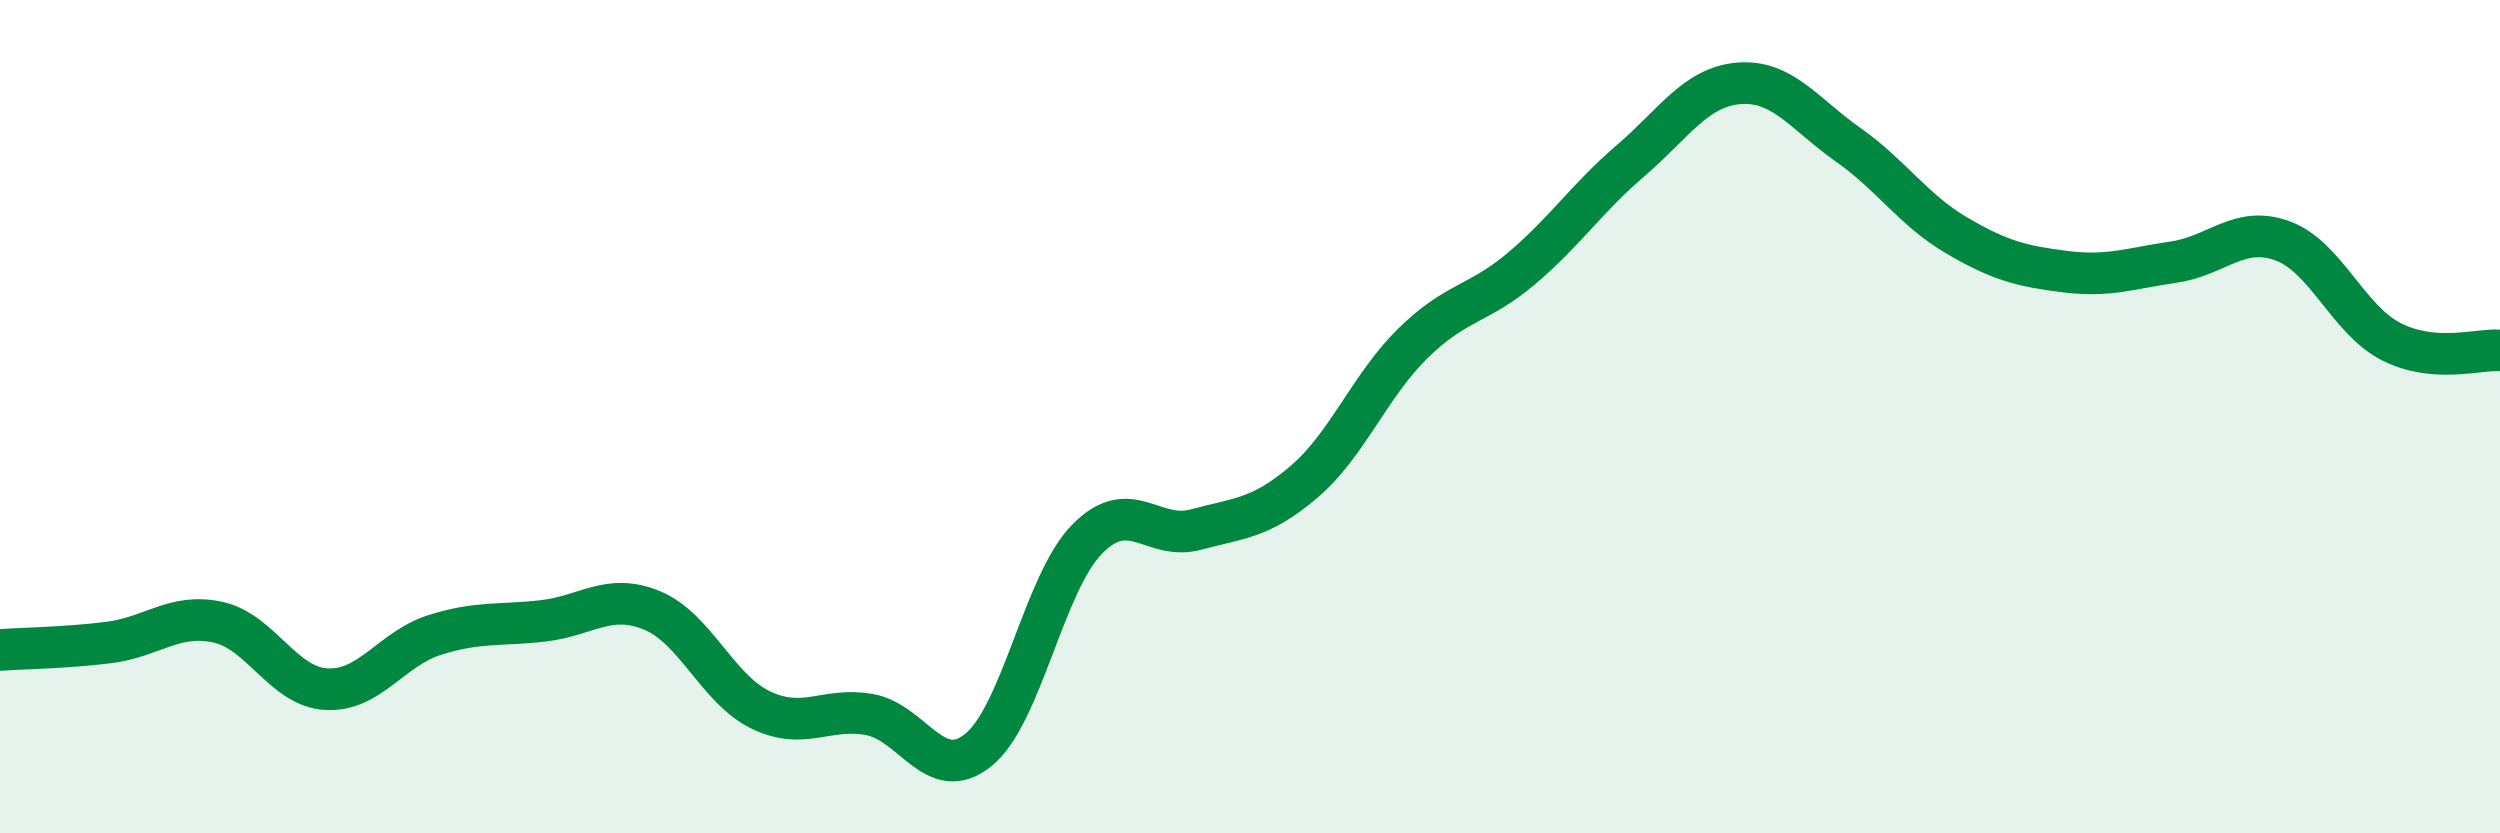
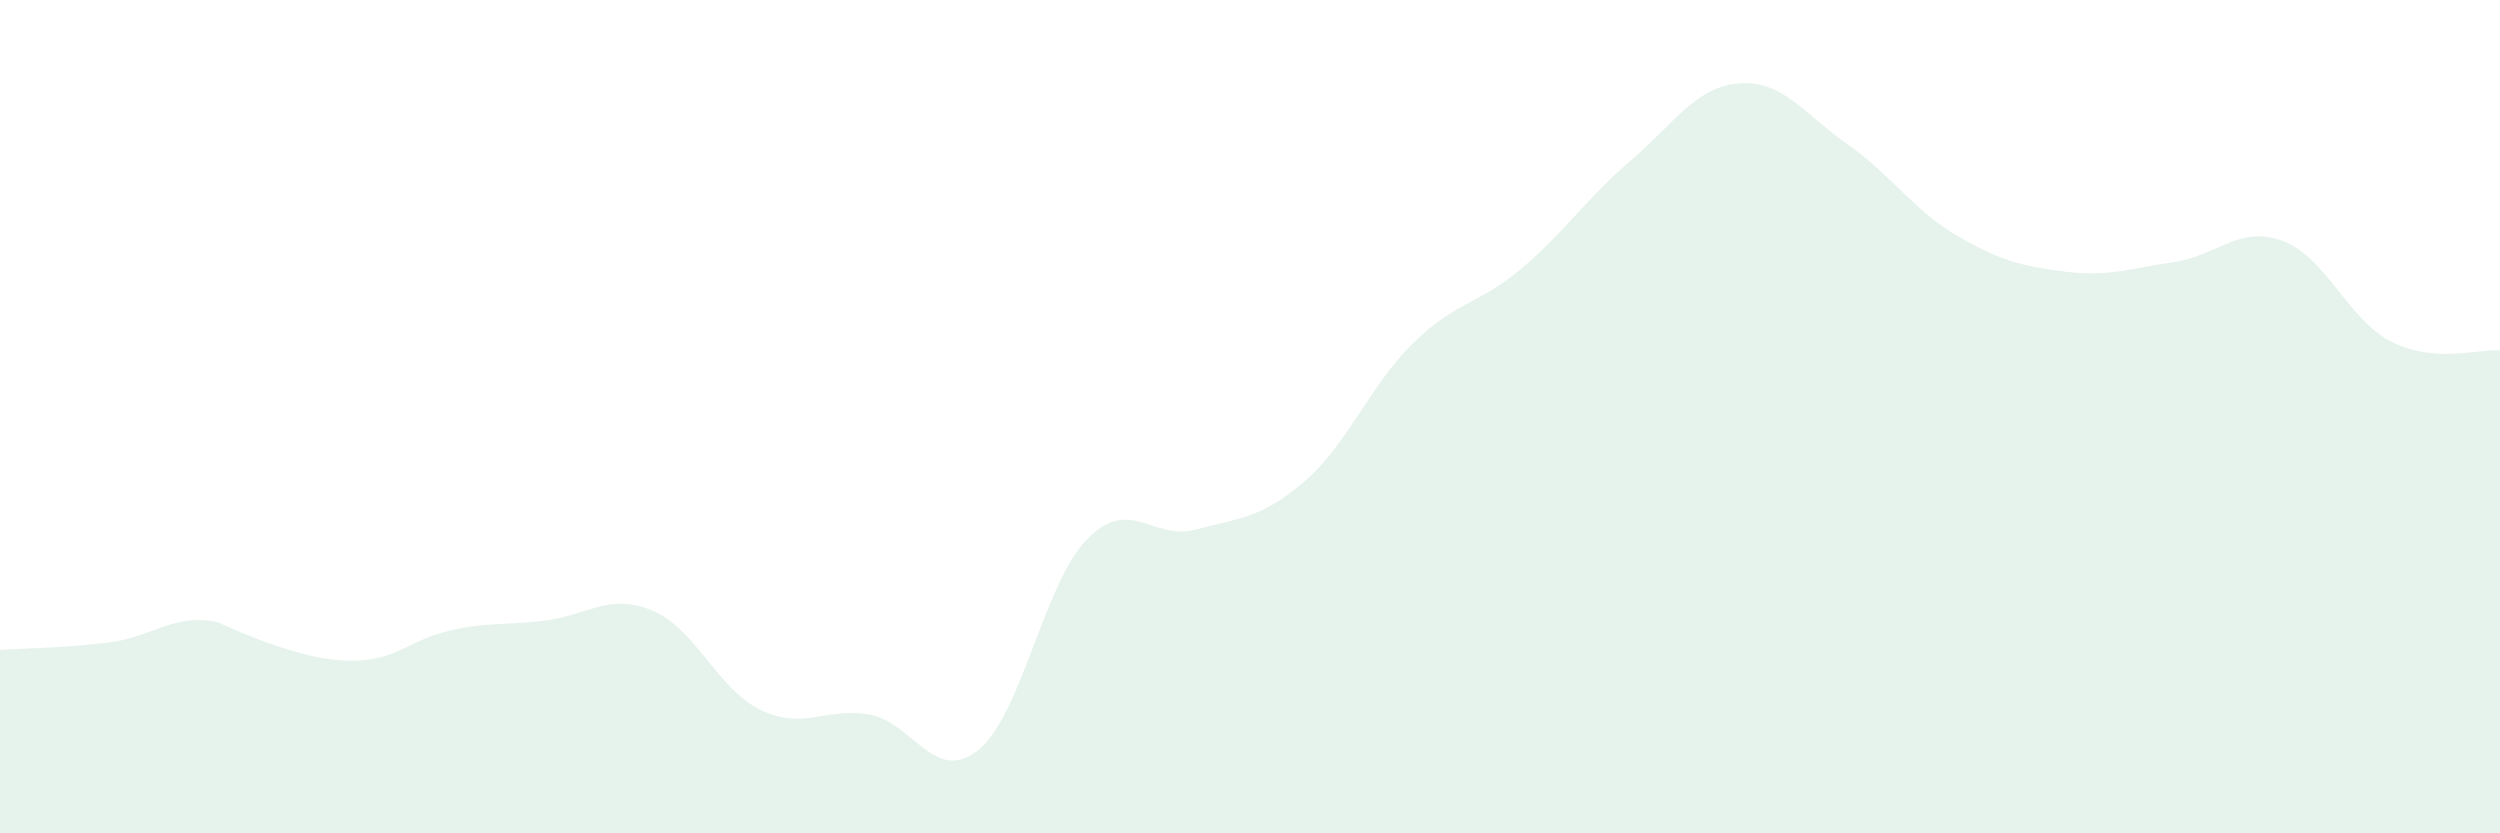
<svg xmlns="http://www.w3.org/2000/svg" width="60" height="20" viewBox="0 0 60 20">
-   <path d="M 0,15.6 C 0.52,15.56 1.57,15.55 2.61,15.42 C 3.65,15.29 4.18,14.71 5.22,14.93 C 6.26,15.15 6.79,16.48 7.83,16.54 C 8.87,16.6 9.39,15.57 10.43,15.24 C 11.47,14.91 12,15.02 13.04,14.9 C 14.08,14.78 14.61,14.22 15.65,14.65 C 16.69,15.08 17.22,16.54 18.26,17.04 C 19.3,17.54 19.83,16.96 20.87,17.15 C 21.91,17.34 22.44,18.84 23.48,18 C 24.52,17.16 25.05,14 26.09,12.94 C 27.13,11.88 27.66,12.99 28.7,12.71 C 29.74,12.43 30.26,12.45 31.3,11.56 C 32.34,10.67 32.87,9.26 33.91,8.24 C 34.95,7.22 35.48,7.32 36.52,6.44 C 37.56,5.56 38.09,4.75 39.13,3.86 C 40.17,2.97 40.7,2.08 41.74,2 C 42.78,1.92 43.31,2.74 44.35,3.47 C 45.39,4.2 45.92,5.04 46.96,5.65 C 48,6.26 48.53,6.39 49.57,6.52 C 50.61,6.65 51.13,6.44 52.17,6.29 C 53.21,6.14 53.74,5.4 54.78,5.78 C 55.82,6.16 56.35,7.67 57.39,8.2 C 58.43,8.73 59.48,8.37 60,8.41L60 20L0 20Z" fill="#008740" opacity="0.1" stroke-linecap="round" stroke-linejoin="round" />
-   <path d="M 0,15.6 C 0.52,15.56 1.57,15.55 2.61,15.42 C 3.65,15.29 4.18,14.71 5.22,14.93 C 6.26,15.15 6.79,16.48 7.83,16.54 C 8.87,16.6 9.39,15.57 10.43,15.24 C 11.47,14.91 12,15.02 13.04,14.9 C 14.08,14.78 14.61,14.22 15.65,14.65 C 16.69,15.08 17.22,16.54 18.26,17.04 C 19.3,17.54 19.83,16.96 20.87,17.15 C 21.91,17.34 22.44,18.84 23.48,18 C 24.52,17.16 25.05,14 26.09,12.94 C 27.13,11.88 27.66,12.99 28.7,12.71 C 29.74,12.43 30.26,12.45 31.3,11.56 C 32.34,10.67 32.87,9.26 33.91,8.24 C 34.95,7.22 35.48,7.32 36.52,6.44 C 37.56,5.56 38.09,4.75 39.13,3.86 C 40.17,2.97 40.7,2.08 41.74,2 C 42.78,1.92 43.31,2.74 44.35,3.47 C 45.39,4.2 45.92,5.04 46.96,5.65 C 48,6.26 48.53,6.39 49.57,6.52 C 50.61,6.65 51.13,6.44 52.17,6.29 C 53.21,6.14 53.74,5.4 54.78,5.78 C 55.82,6.16 56.35,7.67 57.39,8.2 C 58.43,8.73 59.48,8.37 60,8.41" stroke="#008740" stroke-width="1" fill="none" stroke-linecap="round" stroke-linejoin="round" />
+   <path d="M 0,15.6 C 0.52,15.56 1.57,15.55 2.61,15.42 C 3.65,15.29 4.18,14.71 5.22,14.93 C 8.87,16.6 9.39,15.57 10.43,15.24 C 11.47,14.91 12,15.02 13.04,14.9 C 14.08,14.78 14.61,14.22 15.65,14.65 C 16.69,15.08 17.22,16.54 18.26,17.04 C 19.3,17.54 19.83,16.96 20.87,17.15 C 21.91,17.34 22.44,18.84 23.48,18 C 24.52,17.16 25.05,14 26.09,12.94 C 27.13,11.88 27.66,12.99 28.7,12.71 C 29.74,12.43 30.26,12.45 31.3,11.56 C 32.34,10.67 32.87,9.26 33.91,8.24 C 34.95,7.22 35.48,7.32 36.52,6.44 C 37.56,5.56 38.09,4.75 39.13,3.86 C 40.17,2.97 40.7,2.08 41.74,2 C 42.78,1.92 43.31,2.74 44.35,3.47 C 45.39,4.2 45.92,5.04 46.96,5.65 C 48,6.26 48.53,6.39 49.57,6.52 C 50.61,6.65 51.13,6.44 52.17,6.29 C 53.21,6.14 53.74,5.4 54.78,5.78 C 55.82,6.16 56.35,7.67 57.39,8.2 C 58.43,8.73 59.48,8.37 60,8.41L60 20L0 20Z" fill="#008740" opacity="0.1" stroke-linecap="round" stroke-linejoin="round" />
</svg>